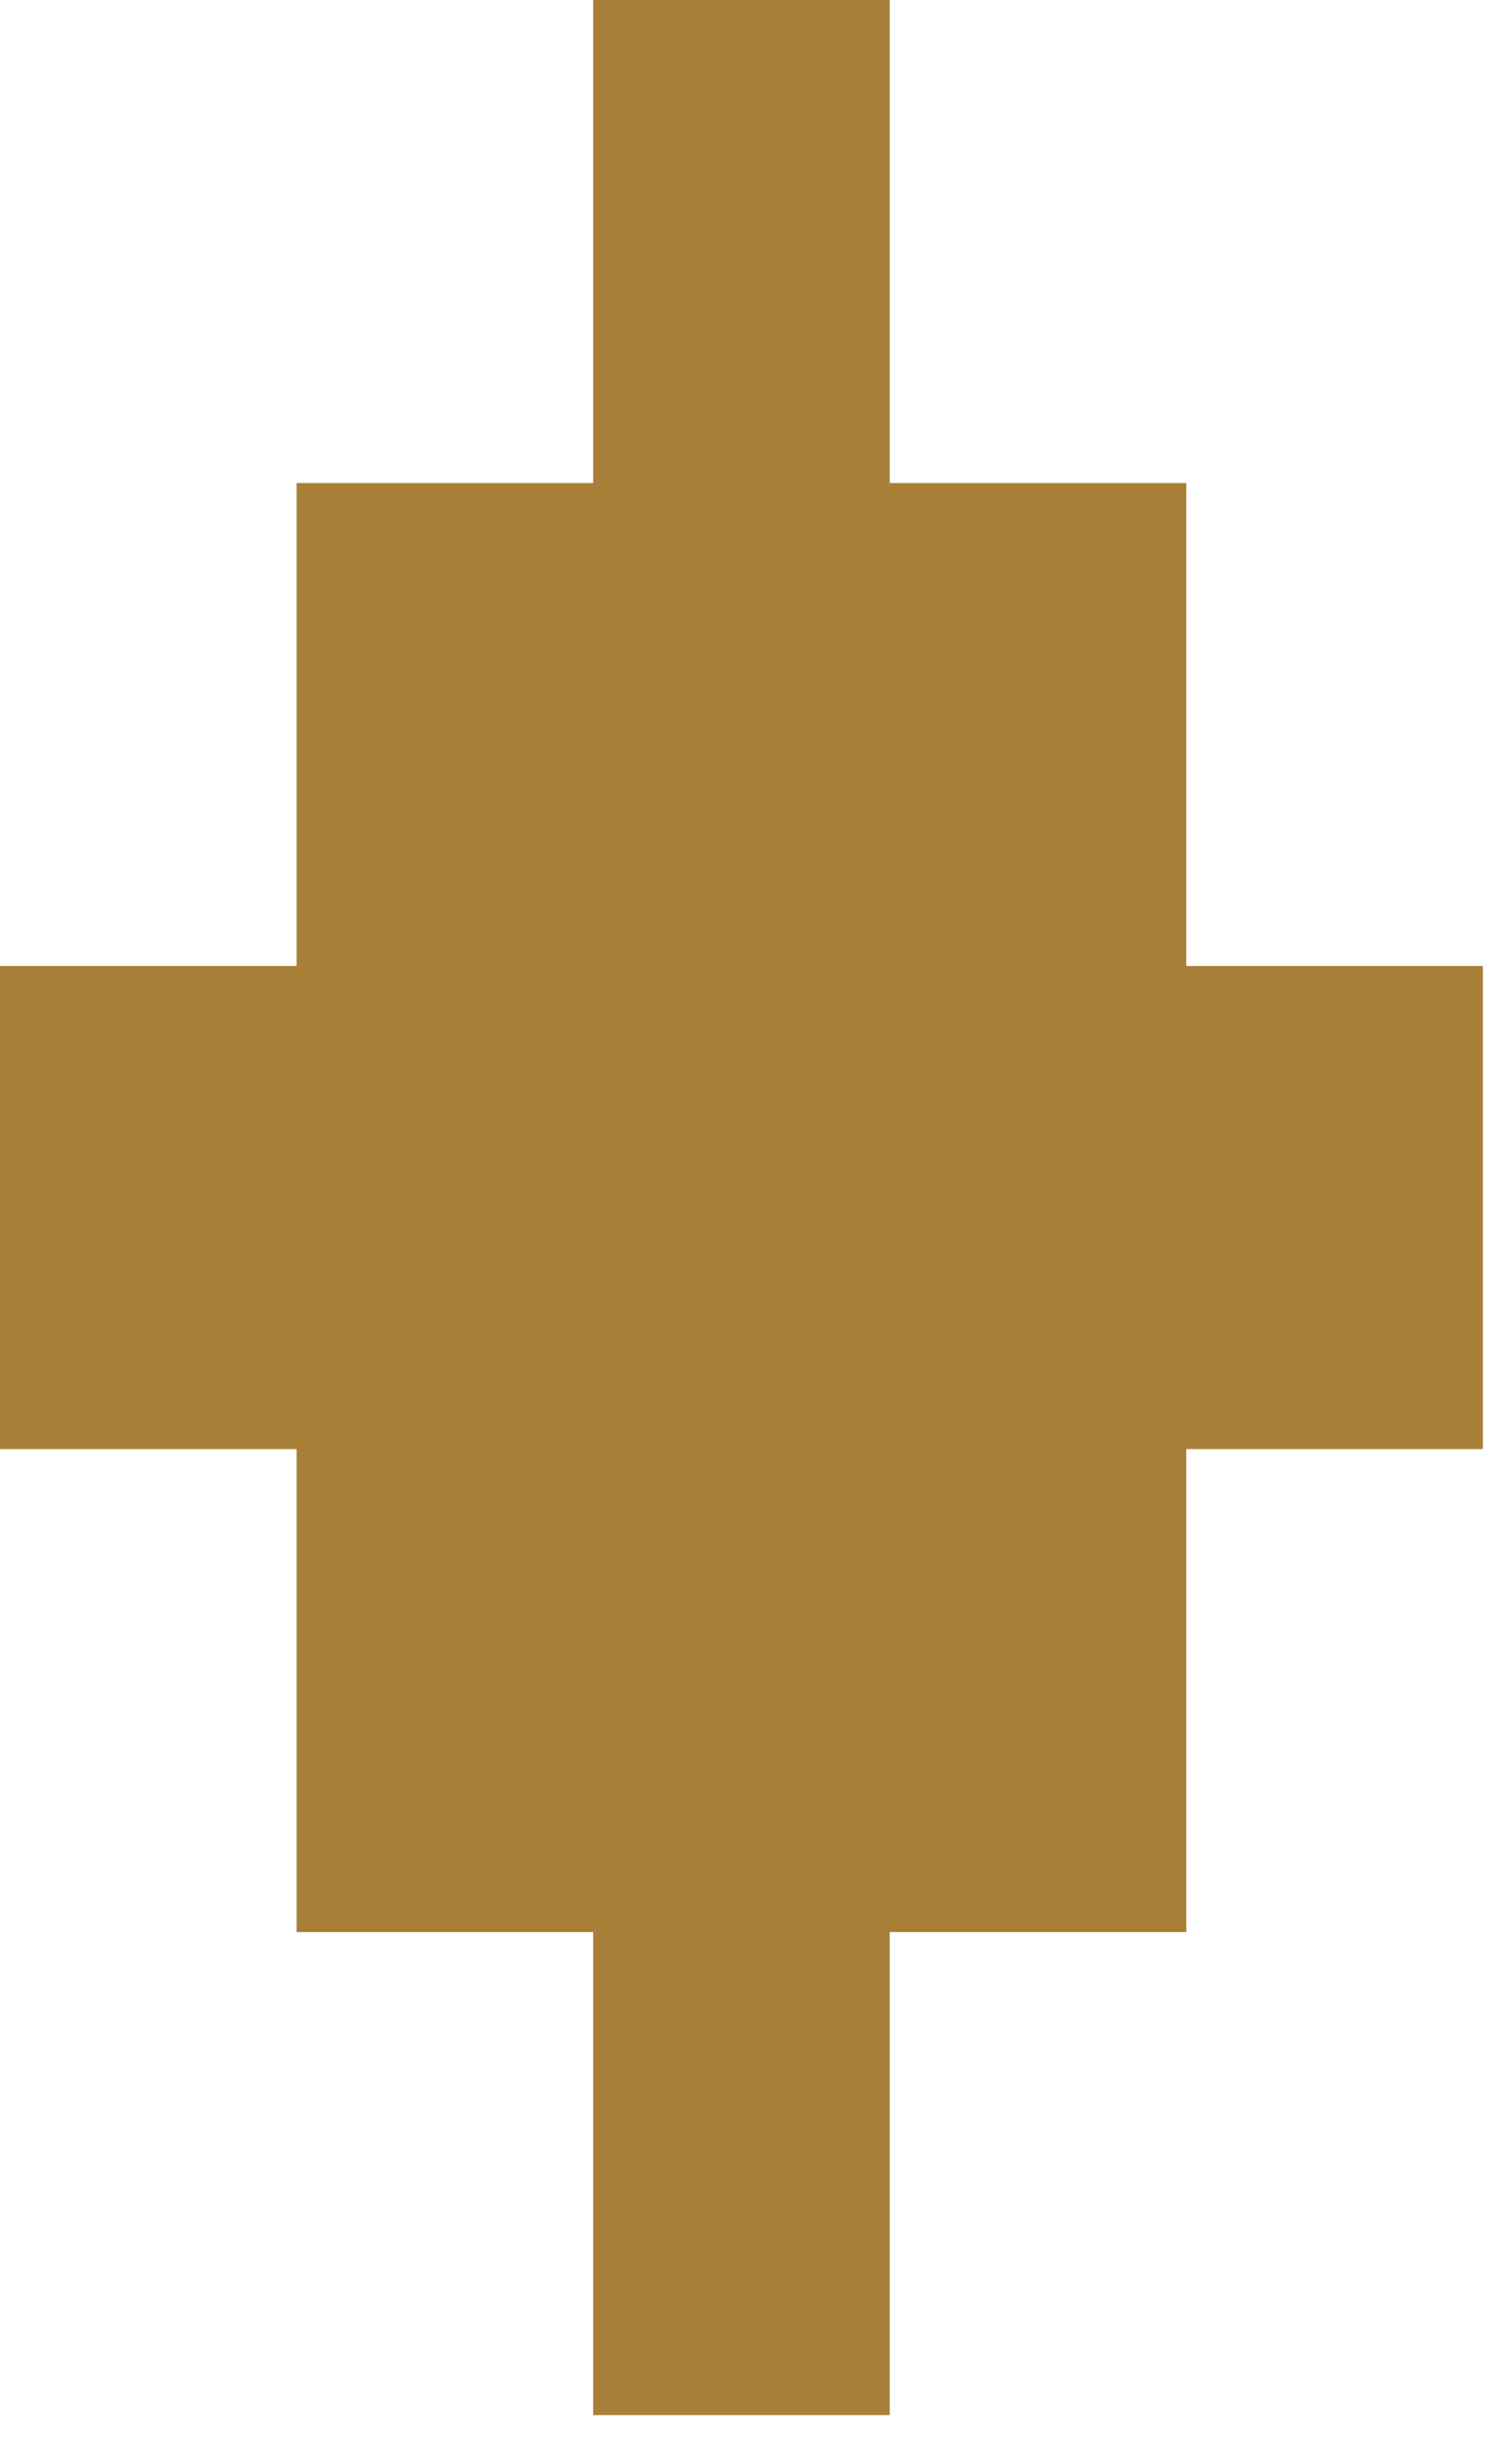
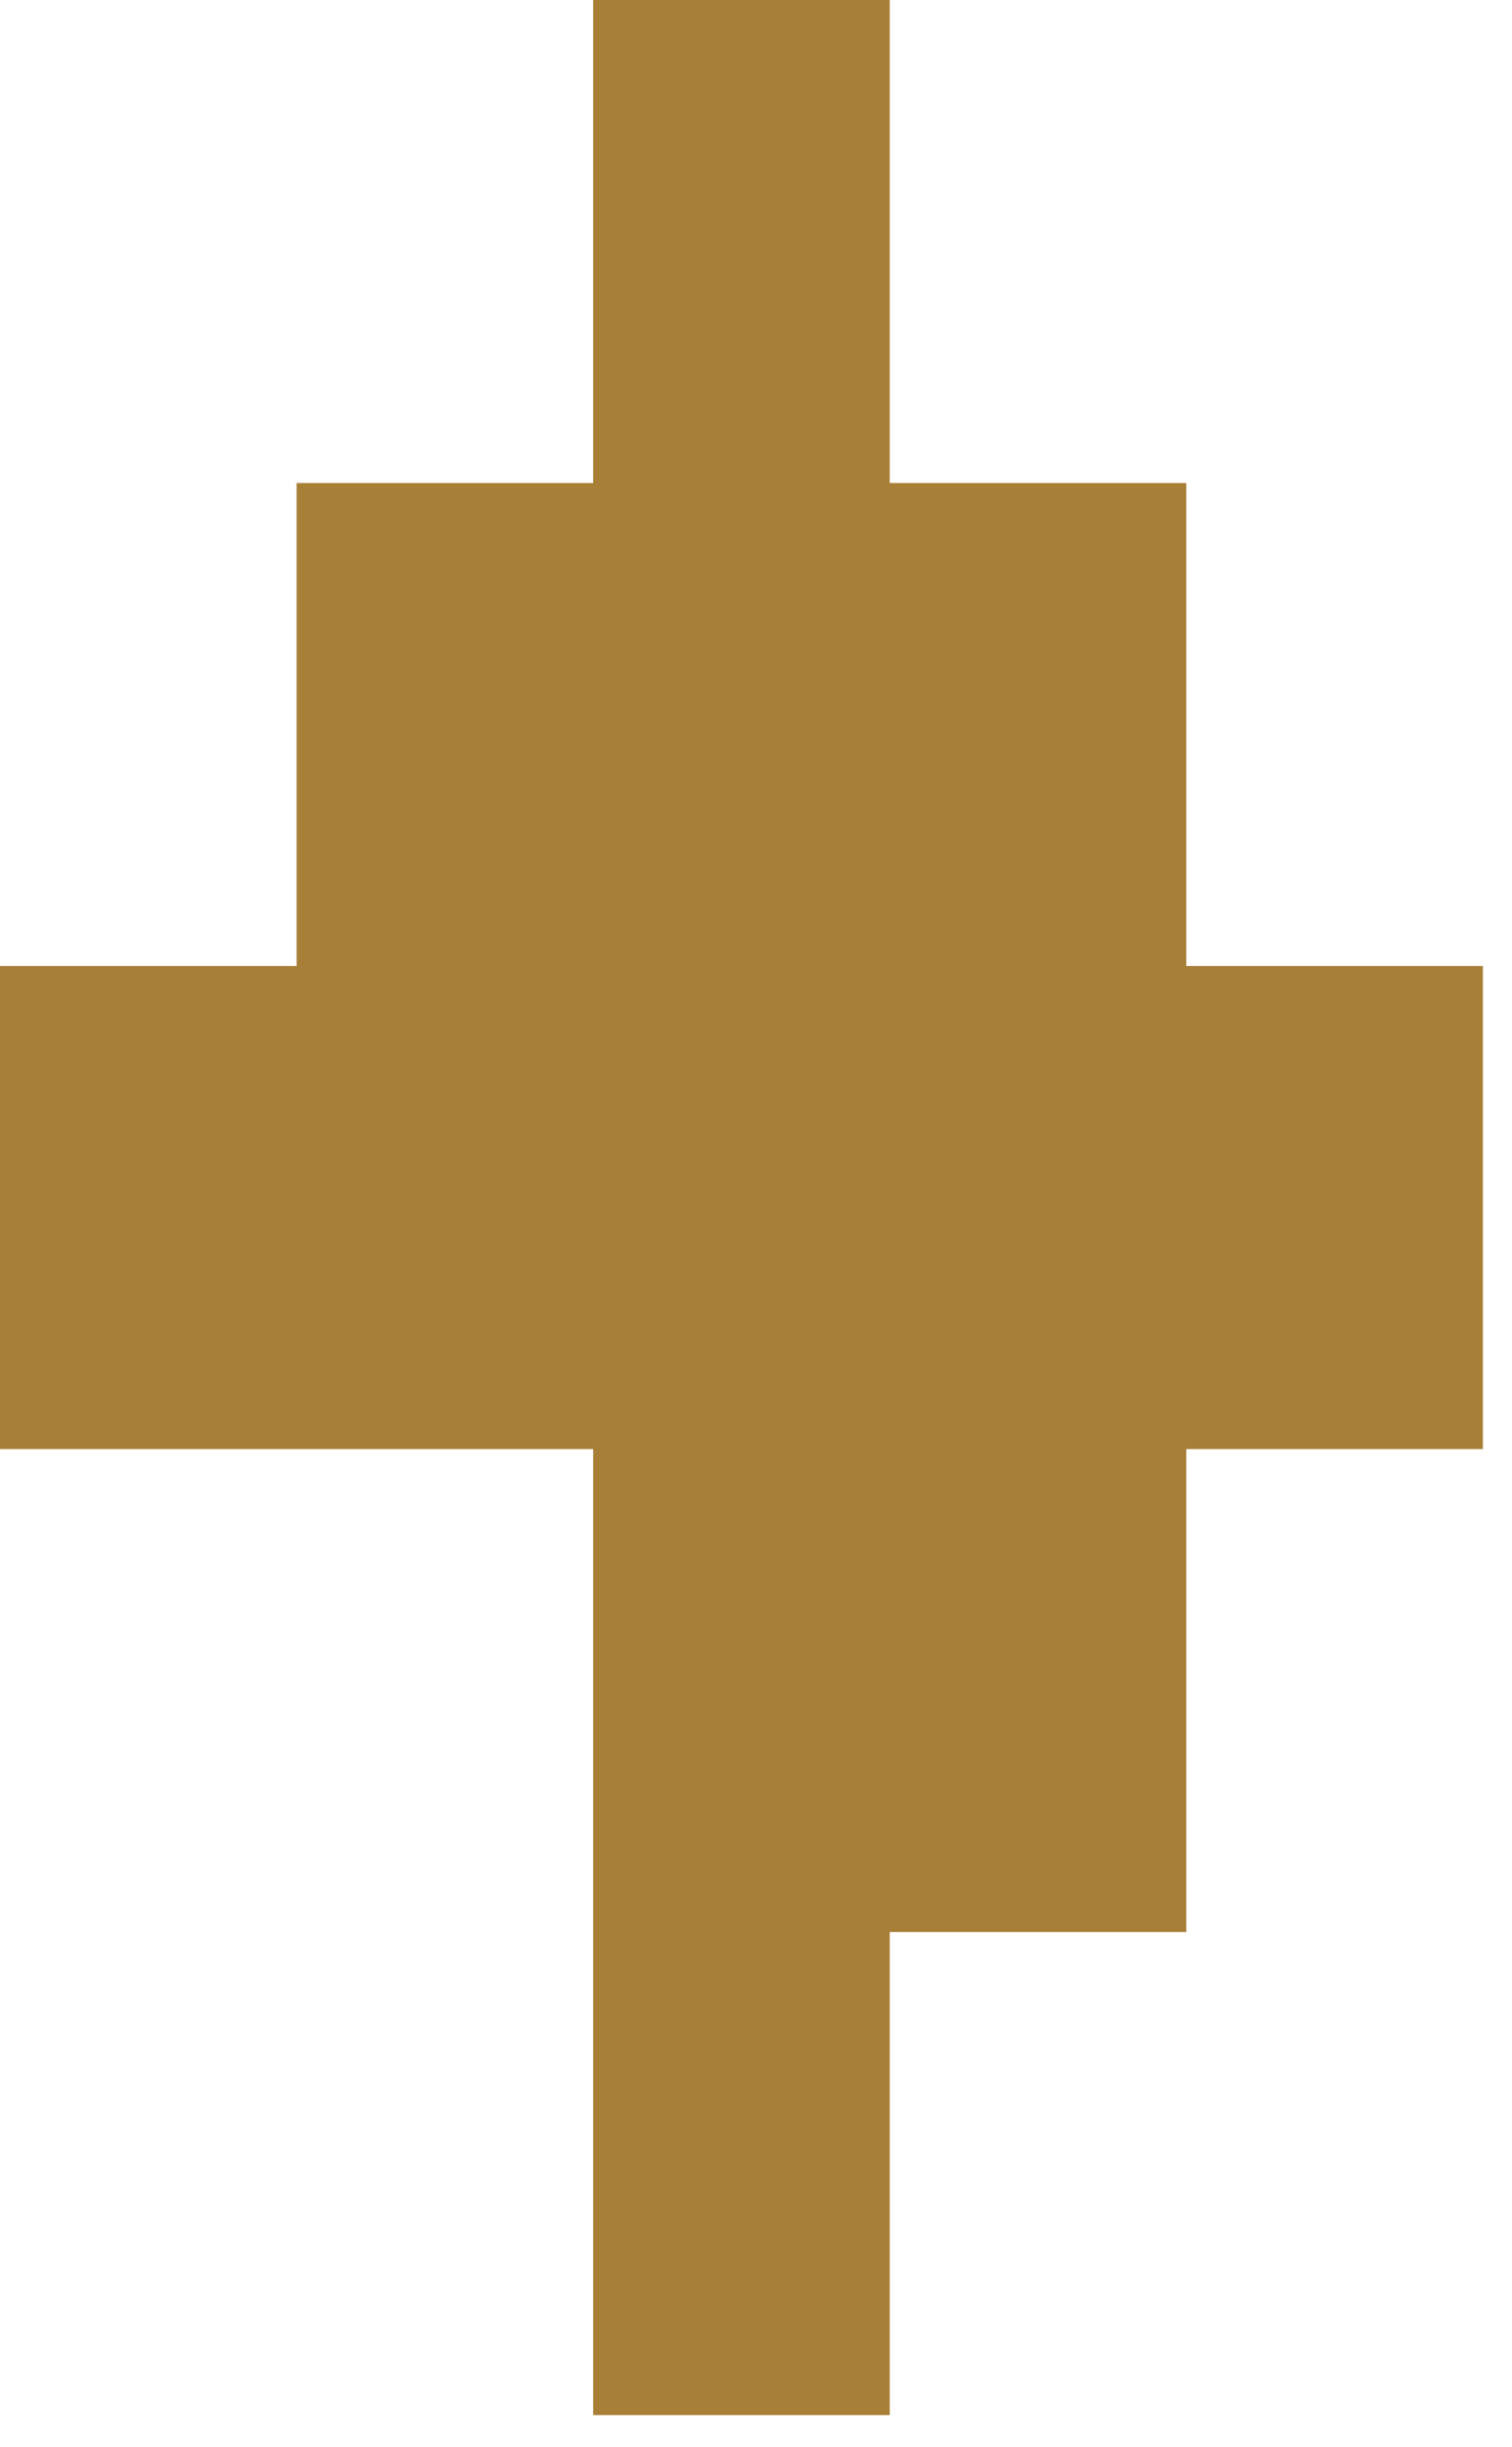
<svg xmlns="http://www.w3.org/2000/svg" width="47" height="76" viewBox="0 0 47 76" fill="none">
-   <path d="M27.657 15.004H36.876V30.007H46.095V45.011H36.876L36.876 45.011V60.014H36.876V60.014H27.657V75.017H18.438V60.014H9.219V45.011H0V30.007H9.219V15.004H18.438V0H27.657V15.004Z" fill="#A77F37" />
+   <path d="M27.657 15.004H36.876V30.007H46.095V45.011H36.876L36.876 45.011V60.014H36.876V60.014H27.657V75.017H18.438V60.014V45.011H0V30.007H9.219V15.004H18.438V0H27.657V15.004Z" fill="#A77F37" />
</svg>